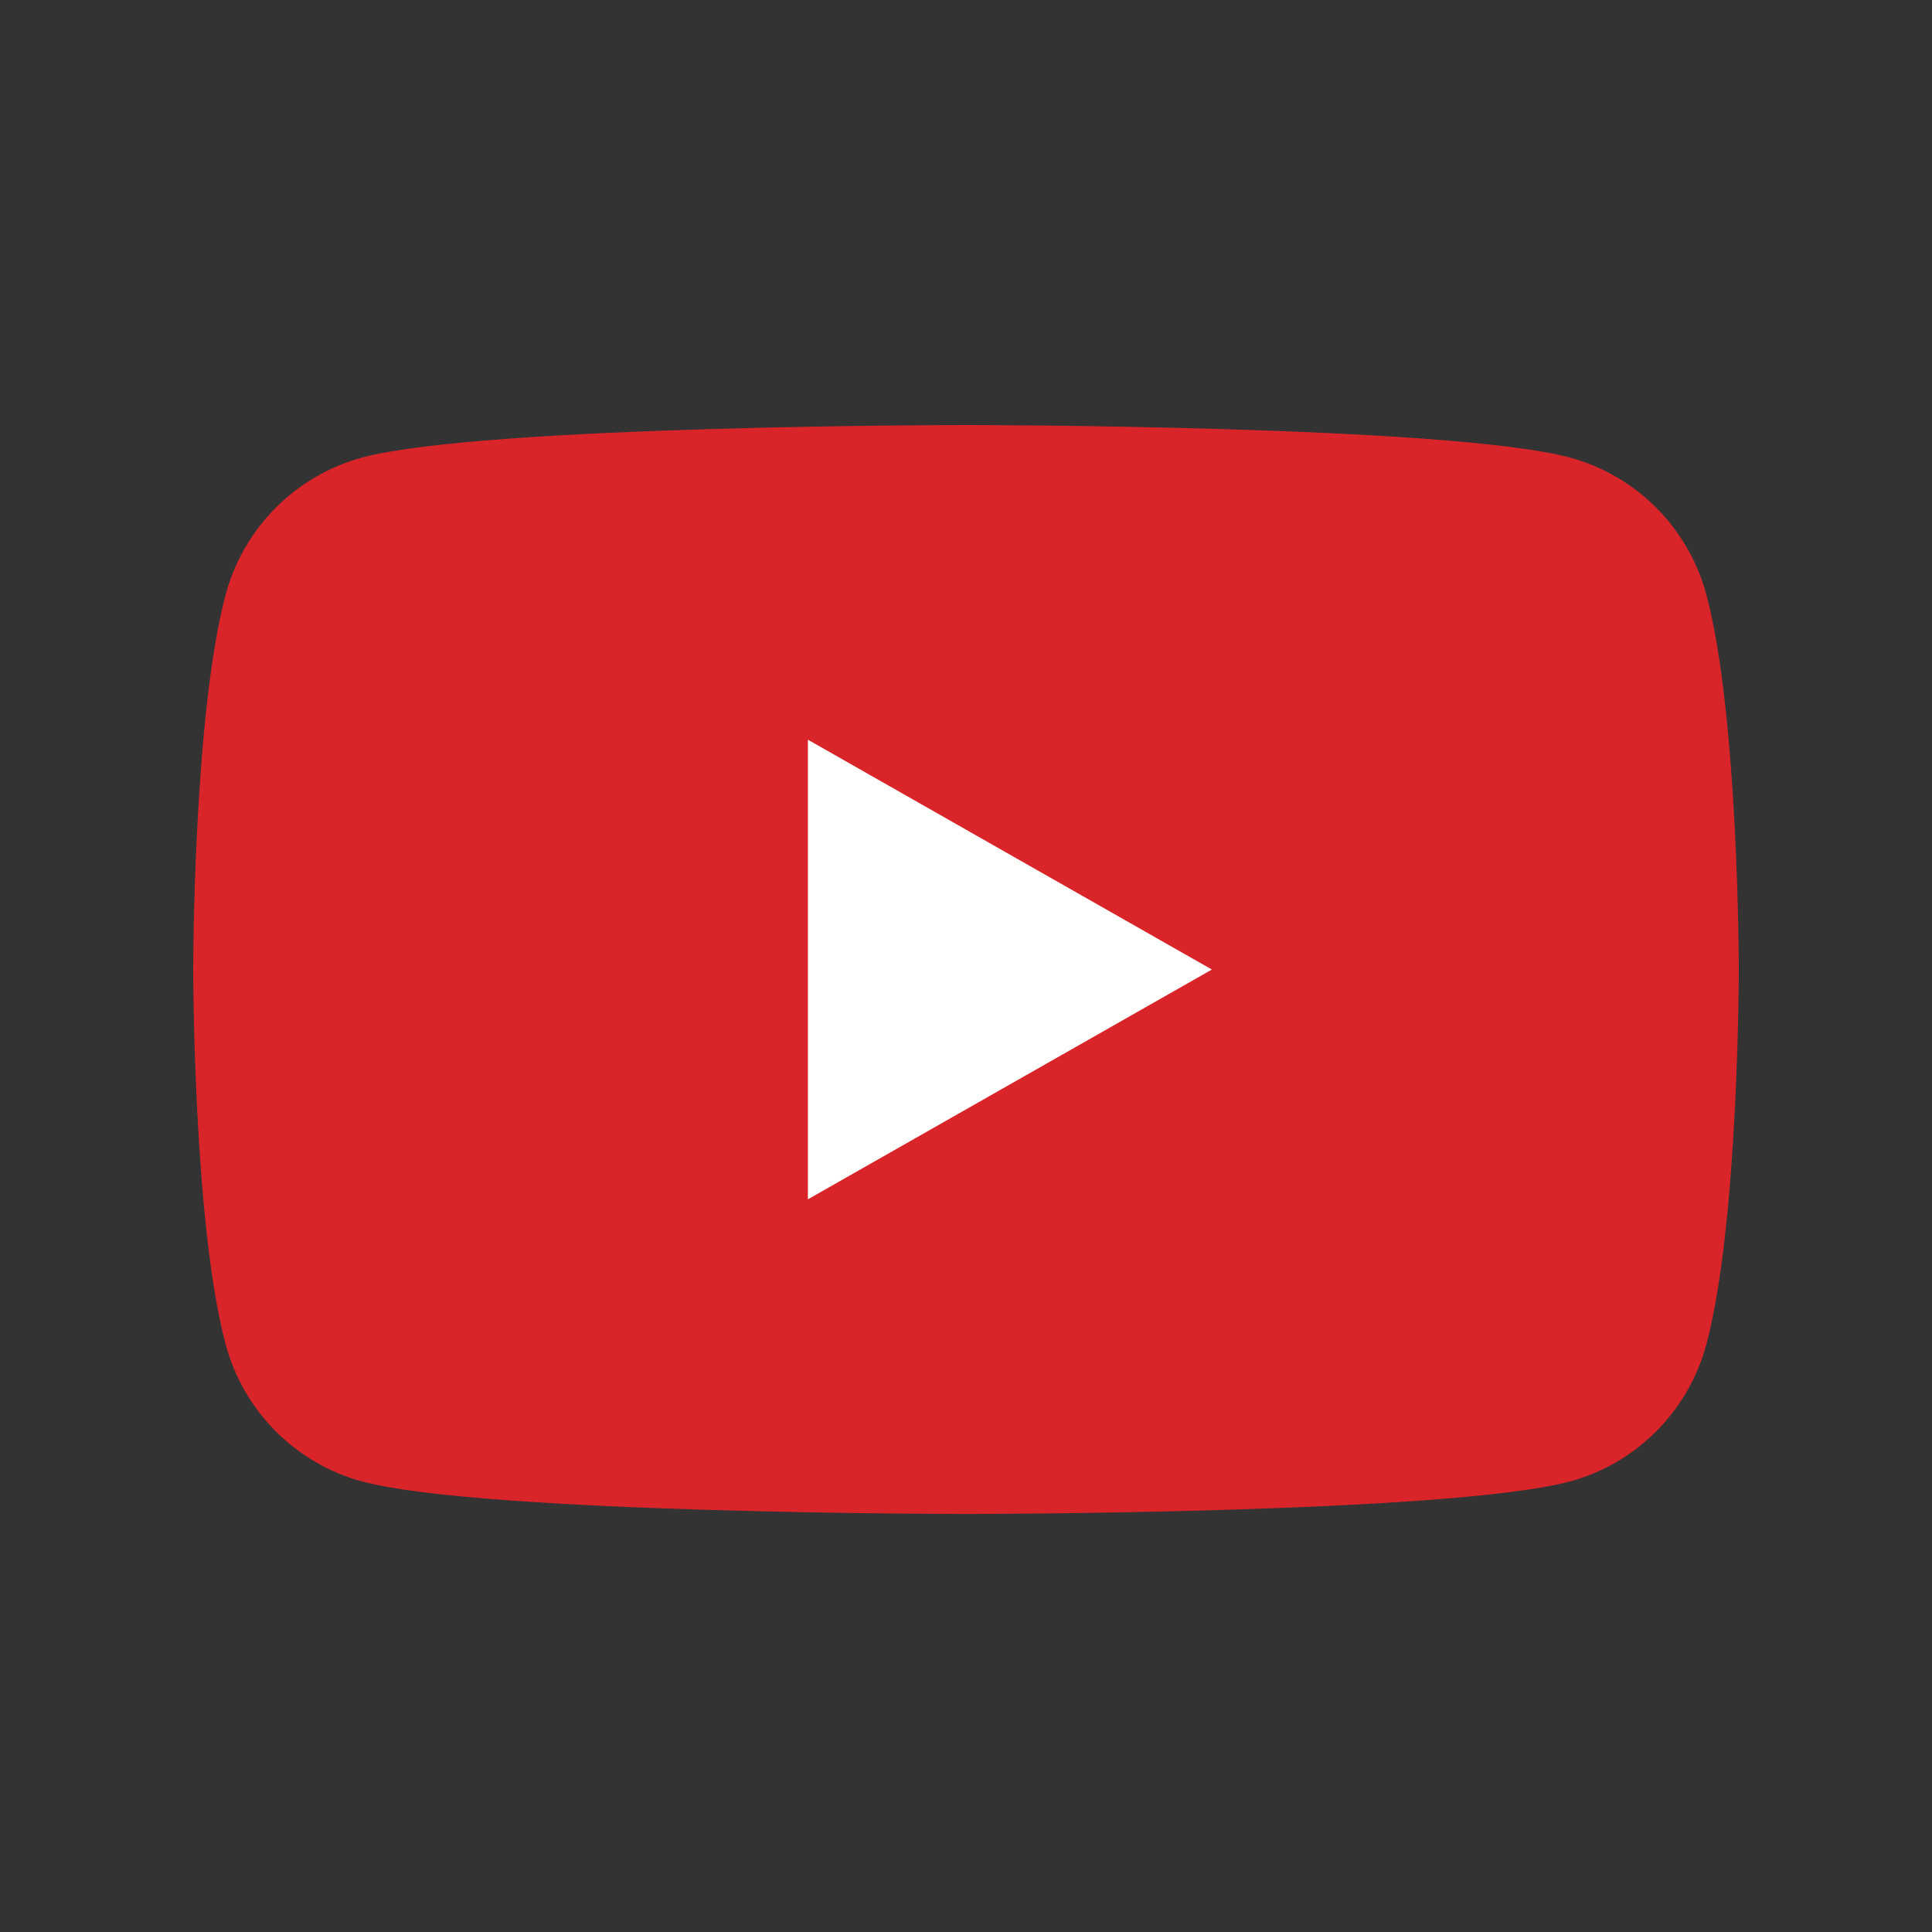
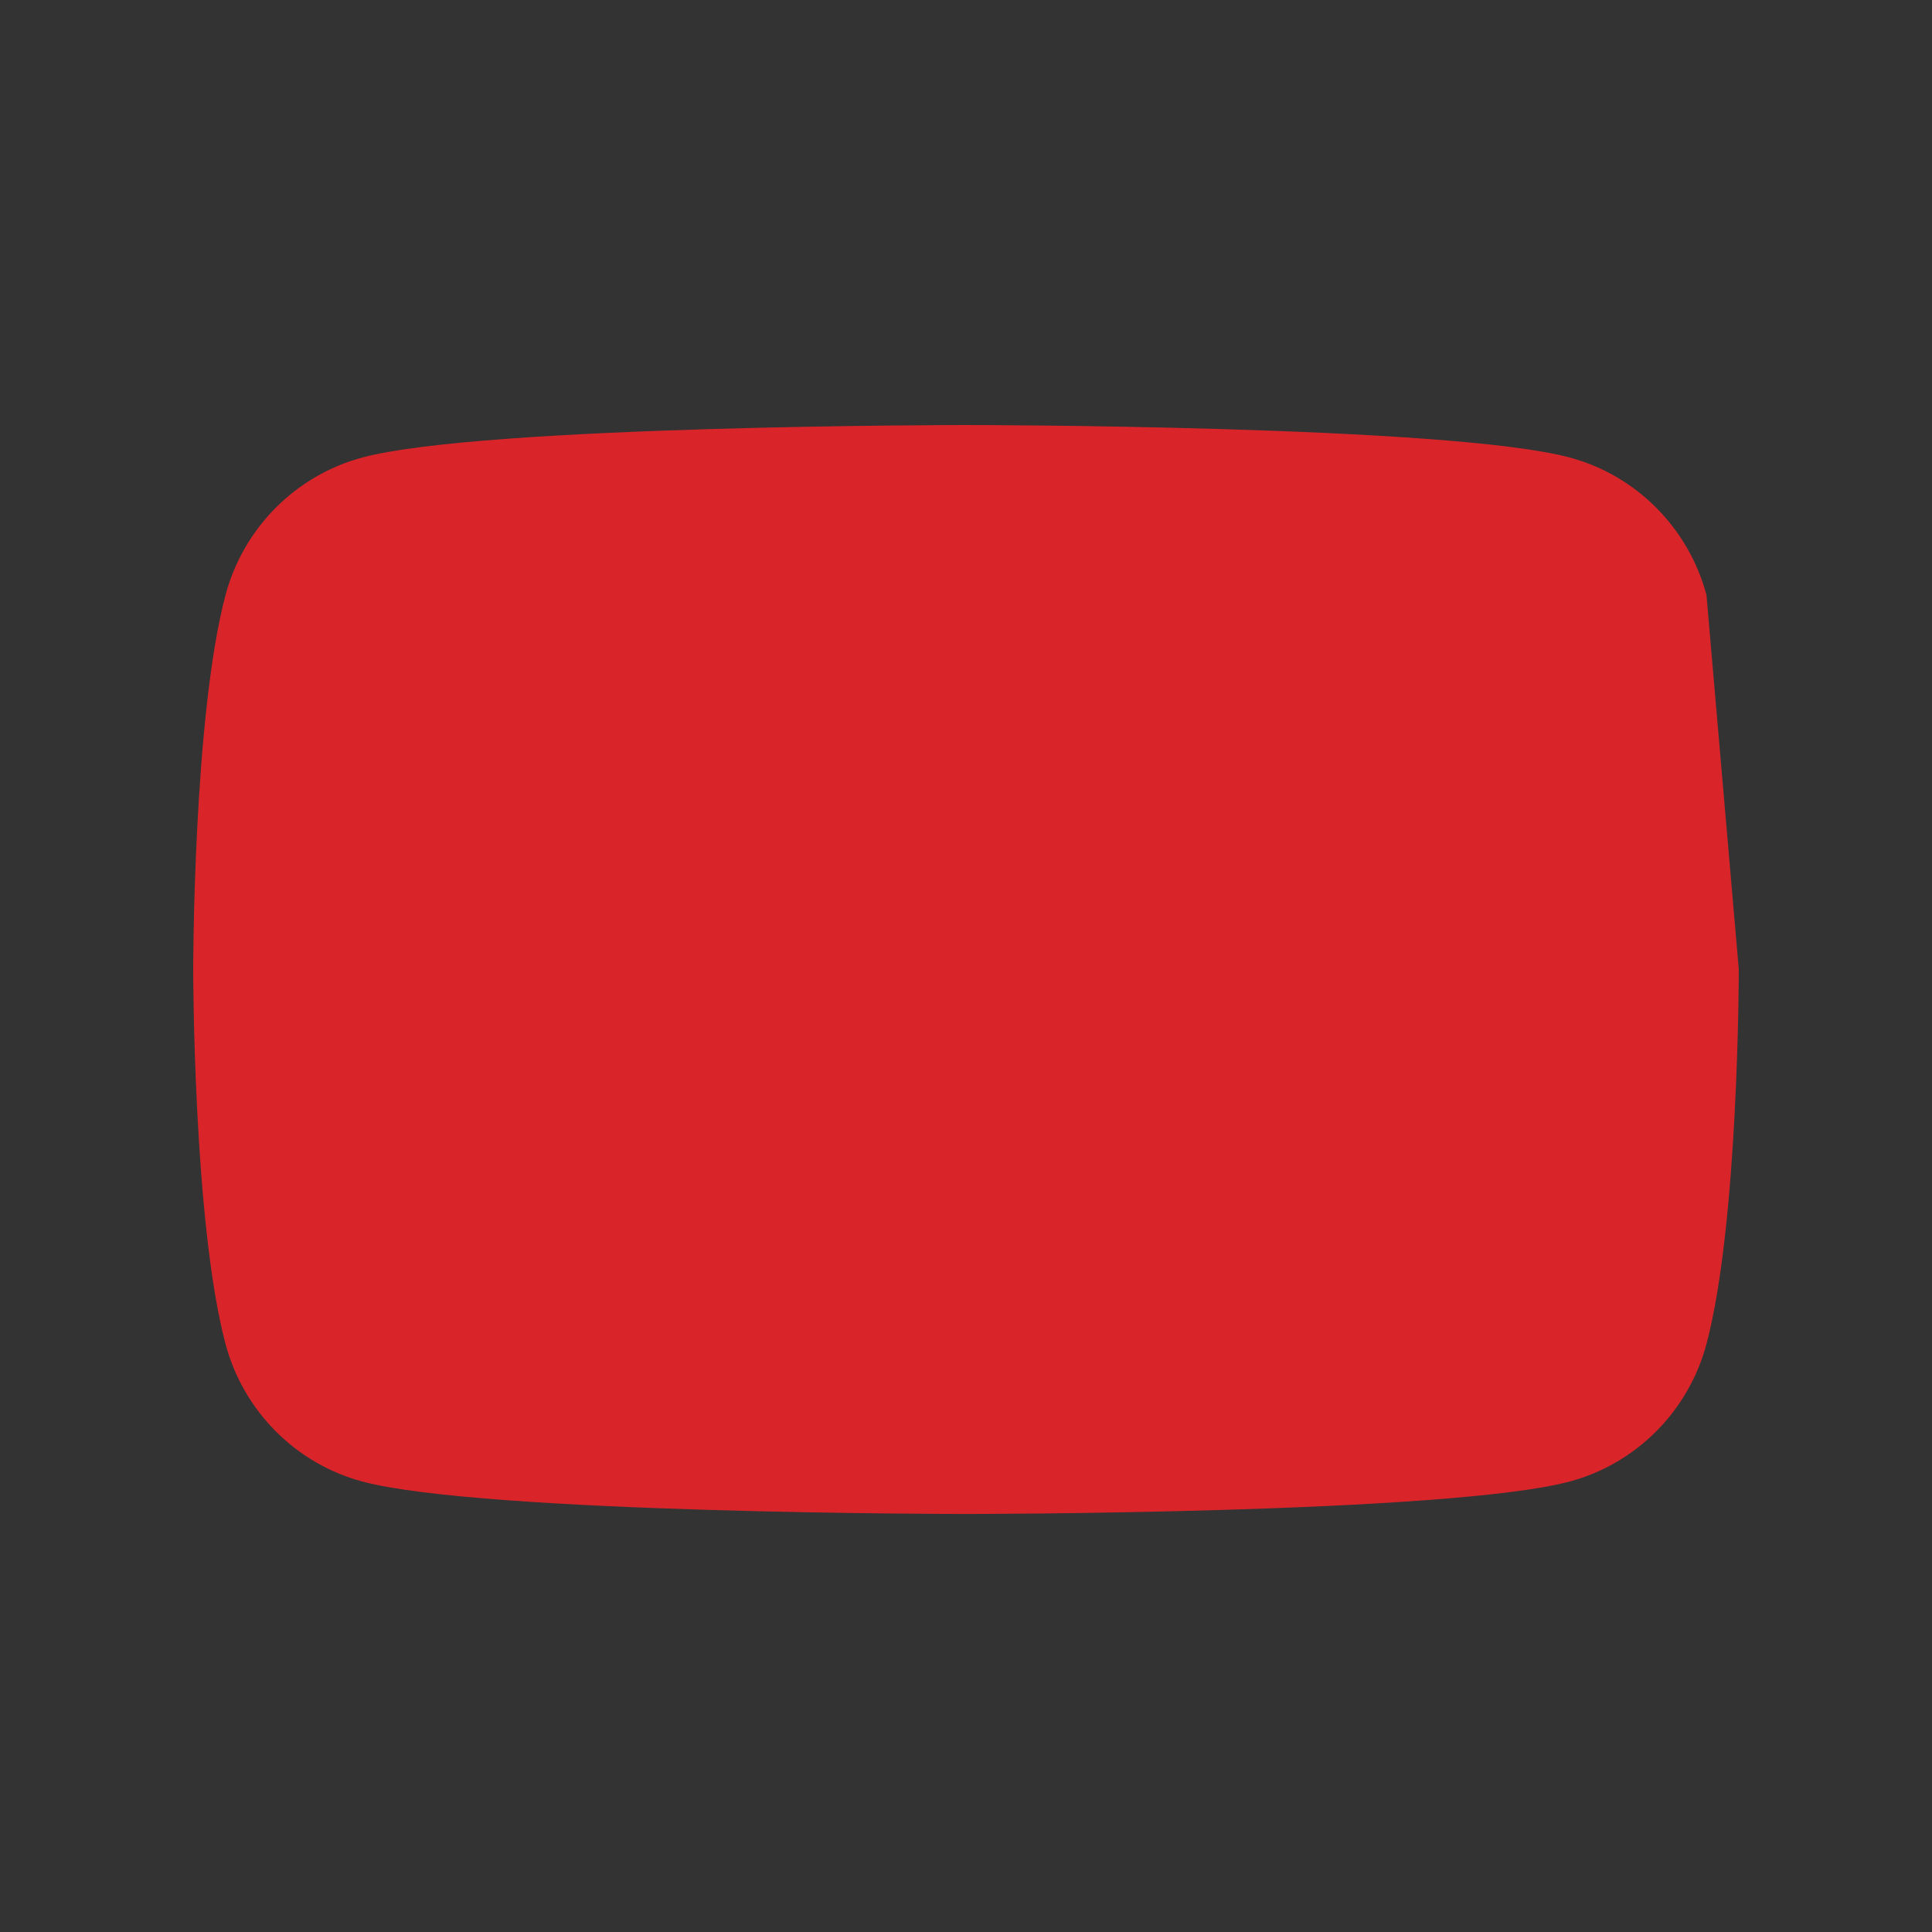
<svg xmlns="http://www.w3.org/2000/svg" width="30px" height="30px" viewBox="0 0 30 30" version="1.1">
  <rect x="0" y="0" width="30" height="30" fill="#333333" stroke="none" />
  <title>Artboard</title>
  <desc>Created with Sketch.</desc>
  <g id="Artboard" stroke="none" stroke-width="1" fill="none" fill-rule="evenodd">
    <g id="icon/social/youtube-dkl">
      <g id="logo-youtube" transform="translate(3, 6.6)">
-         <path d="M23.498,2.64 C23.222,1.601 22.409,0.783 21.377,0.505 C19.505,0 12,0 12,0 C12,0 4.495,0 2.623,0.505 C1.591,0.783 0.778,1.601 0.502,2.64 C0,4.524 0,8.455 0,8.455 C0,8.455 0,12.385 0.502,14.269 C0.778,15.308 1.591,16.127 2.623,16.404 C4.495,16.909 12,16.909 12,16.909 C12,16.909 19.505,16.909 21.377,16.404 C22.409,16.127 23.222,15.308 23.498,14.269 C24,12.385 24,8.455 24,8.455 C24,8.455 24,4.524 23.498,2.64" id="Fill-1" fill="#D9252A" />
-         <polyline id="Fill-4" fill="#FFFFFE" points="9.545 12.023 15.818 8.455 9.545 4.886 9.545 12.023" />
+         <path d="M23.498,2.64 C23.222,1.601 22.409,0.783 21.377,0.505 C19.505,0 12,0 12,0 C12,0 4.495,0 2.623,0.505 C1.591,0.783 0.778,1.601 0.502,2.64 C0,4.524 0,8.455 0,8.455 C0,8.455 0,12.385 0.502,14.269 C0.778,15.308 1.591,16.127 2.623,16.404 C4.495,16.909 12,16.909 12,16.909 C12,16.909 19.505,16.909 21.377,16.404 C22.409,16.127 23.222,15.308 23.498,14.269 C24,12.385 24,8.455 24,8.455 " id="Fill-1" fill="#D9252A" />
      </g>
    </g>
  </g>
</svg>